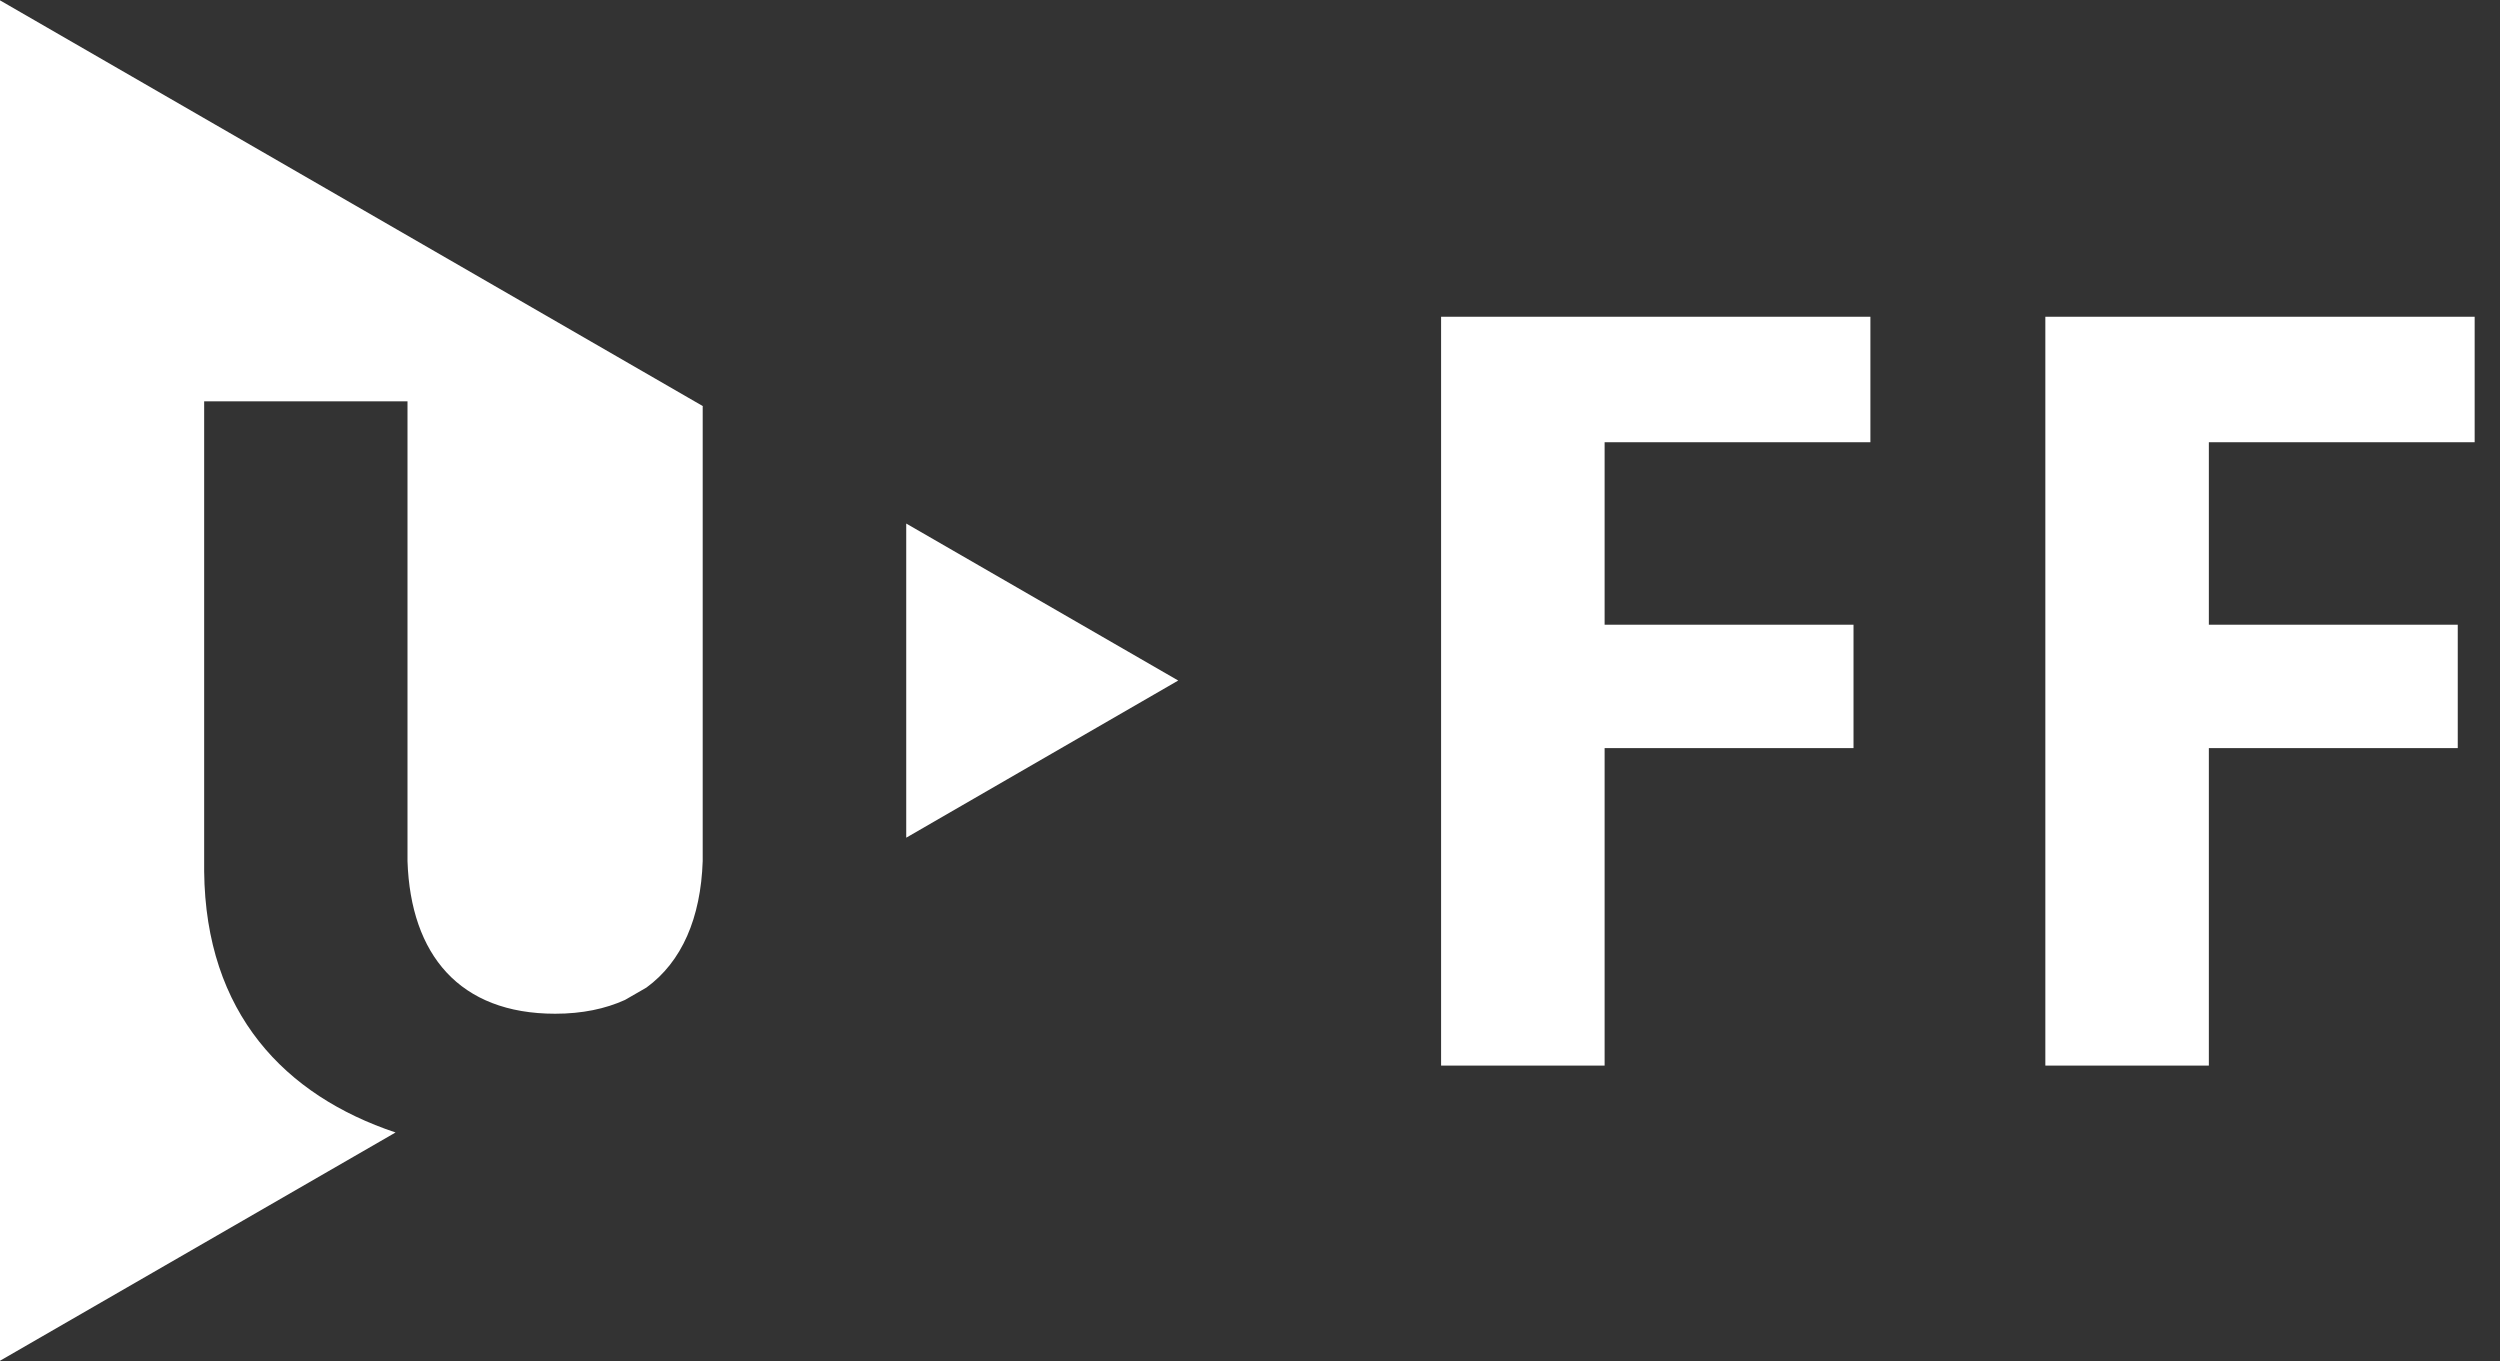
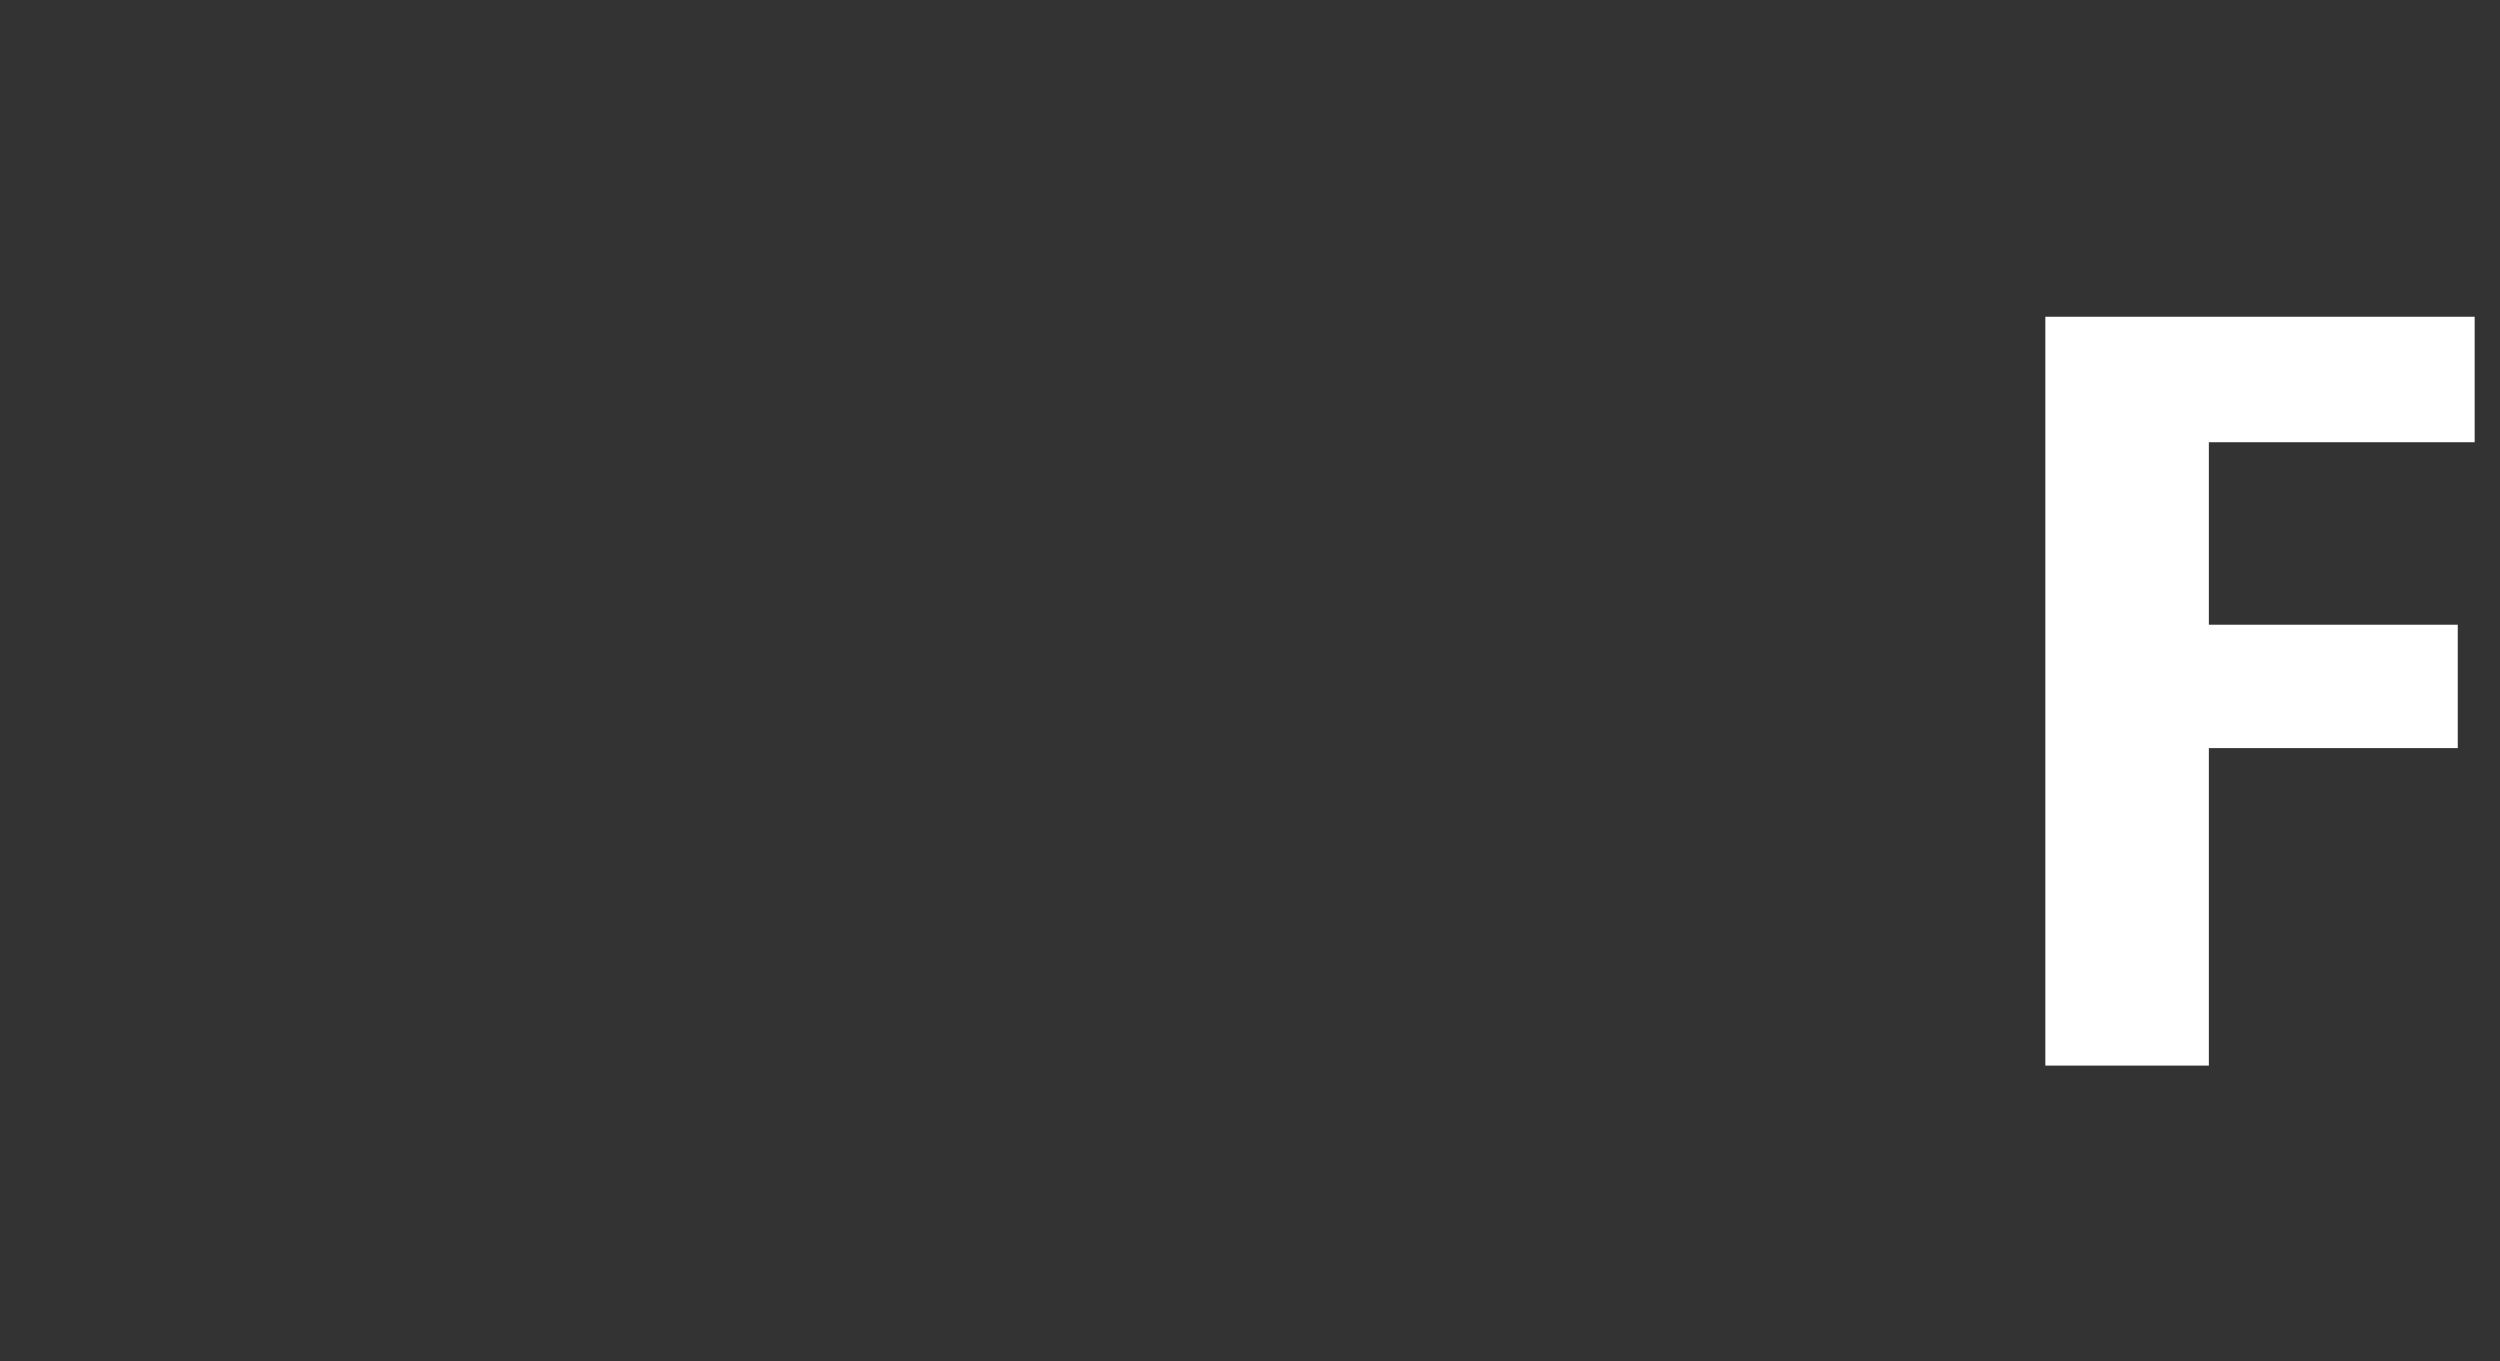
<svg xmlns="http://www.w3.org/2000/svg" version="1.1" id="Vrstva_1" x="0px" y="0px" width="244.231px" height="132.969px" viewBox="0 0 244.231 132.969" enable-background="new 0 0 244.231 132.969" xml:space="preserve">
  <rect x="0" y="0" width="244.231" height="132.969" fill="#333333" stroke="none" />
  <g>
-     <polygon fill-rule="evenodd" clip-rule="evenodd" fill="#FFFFFF" points="88.532,51.146 88.532,81.836 115.102,66.483    88.532,51.146  " />
-     <path fill-rule="evenodd" clip-rule="evenodd" fill="#FFFFFF" d="M0,132.935l38.644-22.301   c-10.798-3.608-18.565-11.639-18.699-25.516V39.205h19.865V84.13c0.305,9.139,5.08,14.904,14.426,14.904   c2.643,0,4.903-0.48,6.819-1.347l2.087-1.203c3.48-2.529,5.317-6.815,5.506-12.354V39.69h0.043L0,0.034V132.935L0,132.935z" />
-     <polygon fill-rule="evenodd" clip-rule="evenodd" fill="#FFFFFF" points="182.724,43.203 182.724,30.944 140.784,30.944    140.784,104.1 156.758,104.1 156.758,73.084 181.074,73.084 181.074,61.03 156.758,61.03 156.758,43.203 182.724,43.203  " />
    <polygon fill-rule="evenodd" clip-rule="evenodd" fill="#FFFFFF" points="241.755,43.203 241.755,30.944 199.815,30.944    199.815,104.1 215.788,104.1 215.788,73.084 240.104,73.084 240.104,61.03 215.788,61.03 215.788,43.203 241.755,43.203  " />
  </g>
</svg>